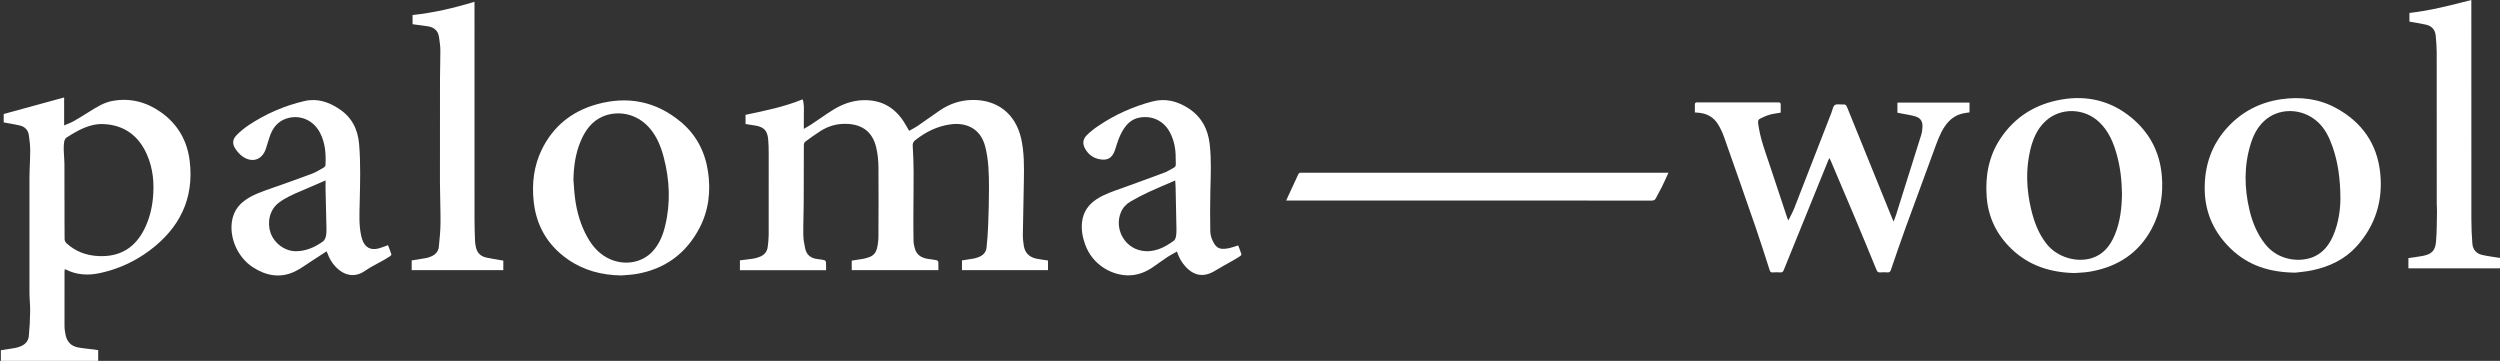
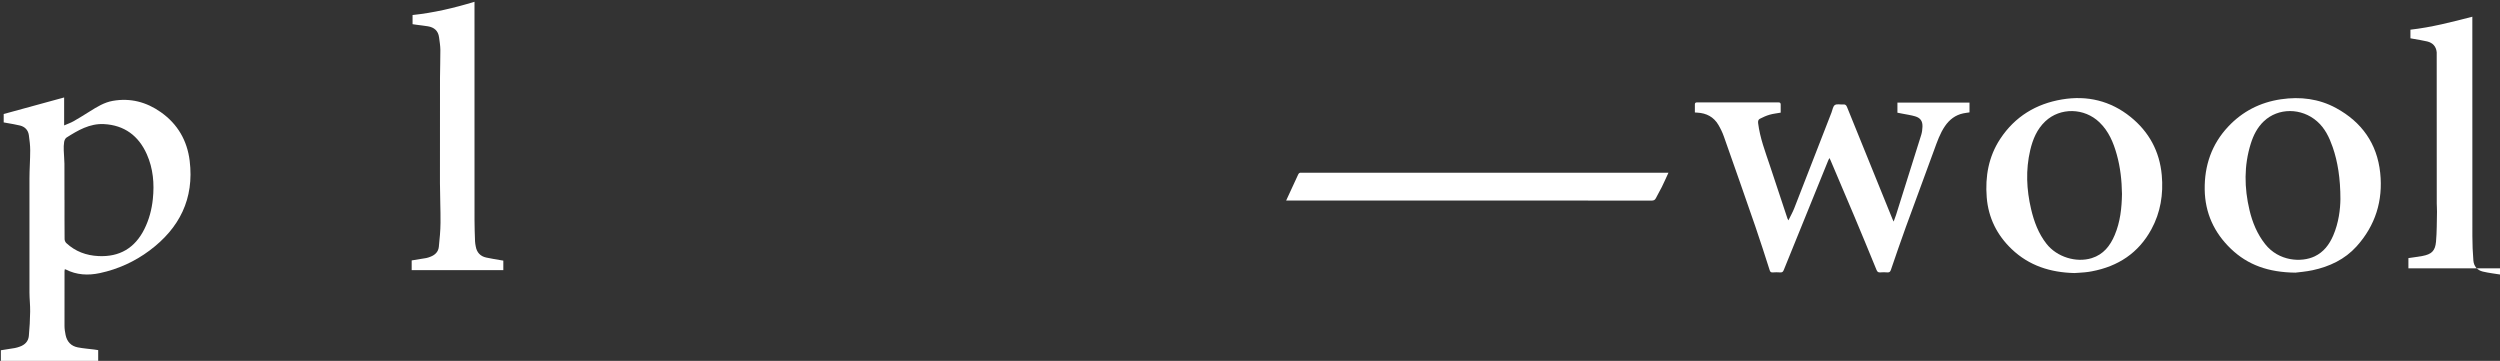
<svg xmlns="http://www.w3.org/2000/svg" version="1.1" id="Capa_1" x="0px" y="0px" viewBox="0 0 1920 277.15" style="enable-background:new 0 0 1920 277.15;" xml:space="preserve">
  <rect x="0" y="0" width="1920" height="277.15" fill="#333333" stroke="none" />
  <style type="text/css">
	.st0{fill:#FFFFFF;}
</style>
  <g>
    <path class="st0" d="M0.67,277.15c0-2.7,0-5.4,0-8.15c3.73-0.58,7.25-1.1,10.75-1.71c1.23-0.21,2.43-0.62,3.62-1.02   c3.97-1.35,6.71-4.02,7.11-8.22c0.6-6.23,0.91-12.5,1.01-18.76c0.08-4.88-0.52-9.77-0.53-14.66c-0.06-29.25-0.07-58.49,0-87.74   c0.02-7.14,0.57-14.27,0.57-21.41c0-3.88-0.5-7.77-1.03-11.62c-0.54-3.92-2.98-6.49-6.78-7.45c-3.39-0.86-6.87-1.34-10.31-1.99   c-0.71-0.13-1.42-0.26-2.24-0.41c0-2.35,0-4.63,0-6.45c15.5-4.24,30.84-8.45,46.42-12.71c0,6.67,0,13.76,0,21.47   c2.77-1.21,5.12-2,7.24-3.21c4.2-2.38,8.29-4.95,12.38-7.51c5.57-3.49,11.17-6.99,17.74-8.14c13.47-2.37,25.76,0.84,36.85,8.65   c12.98,9.13,20.3,21.85,22.21,37.41c3.57,29.05-7.81,51.74-30.86,68.92c-11.36,8.46-24.11,14.28-38.02,17.28   c-9.03,1.94-17.89,1.55-26.3-2.77c-0.16-0.08-0.37-0.08-0.74-0.15c-0.07,0.52-0.2,1-0.2,1.49c-0.03,14.02-0.08,28.05-0.01,42.07   c0.01,2.29,0.37,4.61,0.83,6.87c1.05,5.17,4.19,8.56,9.4,9.56c4.15,0.8,8.39,1.1,12.58,1.64c0.97,0.12,1.93,0.29,3.06,0.46   c0,2.84,0,5.55,0,8.25C50.51,277.15,25.59,277.15,0.67,277.15z M49.51,153.7c0.01,0,0.03,0,0.04,0c0,9.99-0.04,19.97,0.06,29.96   c0.01,1.02,0.57,2.32,1.32,3.02c6.92,6.46,15.3,9.52,24.65,9.98c16.26,0.8,28.02-6.16,35.29-20.71c3.64-7.3,5.68-15.05,6.52-23.13   c1.23-11.82,0.24-23.42-4.63-34.36c-6.33-14.22-17.3-22.37-33-23.16c-10.81-0.54-19.86,4.75-28.62,10.31   c-0.96,0.61-1.66,2.12-1.87,3.32c-0.36,2.13-0.37,4.34-0.31,6.51c0.09,3.43,0.49,6.86,0.52,10.29   C49.56,135.05,49.51,144.37,49.51,153.7z" />
-     <path class="st0" d="M1920.27,206.07c-23.5,0-47,0-70.61,0c0-2.73,0-5.22,0-7.85c3.6-0.54,7.2-0.97,10.76-1.63   c6.99-1.3,9.81-3.88,10.44-10.96c0.68-7.62,0.57-15.31,0.75-22.97c0.05-2.11-0.18-4.23-0.18-6.34   c-0.01-38.72,0.02-77.43-0.04-116.15c-0.01-4.28-0.37-8.58-0.77-12.85c-0.41-4.46-3-7.3-7.3-8.34c-3.46-0.83-7-1.33-10.51-1.98   c-0.77-0.14-1.54-0.28-2.37-0.43c0-2.21,0-4.3,0-6.62c16.09-1.82,31.69-5.86,47.54-9.95c0,0.87,0,1.57,0,2.27   c0,55.39-0.02,110.79,0.03,166.18c0.01,6.27,0.26,12.55,0.77,18.8c0.35,4.36,3,7.46,7.26,8.47c4.67,1.11,9.48,1.63,14.23,2.41   C1920.27,200.77,1920.27,203.42,1920.27,206.07z" />
-     <path class="st0" d="M634.42,207.52c-22.19,0-44.11,0-66.16,0c0-2.52,0-5,0-7.56c3.49-0.45,7.01-0.84,10.52-1.38   c1.49-0.23,2.96-0.71,4.38-1.23c3.66-1.33,6-3.85,6.46-7.8c0.35-3.01,0.72-6.05,0.73-9.07c0.06-20.91,0.05-41.83,0.01-62.74   c-0.01-3.7-0.06-7.41-0.43-11.08c-0.66-6.41-3.34-9.12-9.67-10.21c-2.53-0.44-5.08-0.8-7.69-1.21c0-2.36,0-4.59,0-7.06   c14.76-3.08,29.6-6.09,43.86-11.88c1.26,3.71,0.94,7.45,0.91,11.17c-0.03,3.68-0.01,7.37-0.01,11.5c2.2-1.31,4.16-2.37,6-3.59   c5.46-3.62,10.78-7.46,16.33-10.93c7.35-4.59,15.29-7.44,24.12-7.53c13.29-0.14,23.27,5.6,30.38,16.62   c1.39,2.16,2.6,4.44,4.06,6.93c2.16-1.24,4.41-2.33,6.45-3.72c5.74-3.92,11.35-8.02,17.1-11.93c7.51-5.12,15.81-7.92,24.95-8.05   c19.43-0.28,33.31,10.74,37.56,29.79c2.37,10.62,2.23,21.41,2.05,32.19c-0.23,13.82-0.59,27.64-0.78,41.46   c-0.04,2.76,0.29,5.55,0.69,8.29c0.79,5.43,3.99,8.85,9.32,10.06c3.01,0.68,6.11,0.99,9.3,1.49c0,2.36,0,4.84,0,7.43   c-22.03,0-43.99,0-66.07,0c0-2.53,0-5,0-7.49c3.03-0.47,6.02-0.89,9-1.41c1.16-0.21,2.29-0.63,3.41-1.01   c3.64-1.23,6.08-3.68,6.48-7.52c0.6-5.71,1.01-11.44,1.22-17.18c0.35-9.58,0.67-19.17,0.64-28.76c-0.04-10.63-0.21-21.27-2.94-31.7   c-3.81-14.57-15.55-18.36-26.4-16.93c-10.33,1.36-19.28,5.84-27.37,12.24c-1.57,1.24-2,2.5-1.86,4.55   c0.43,6.66,0.65,13.34,0.68,20.02c0.05,10.78-0.14,21.57-0.18,32.35c-0.02,6.87-0.01,13.74,0.12,20.61   c0.03,1.76,0.48,3.54,0.91,5.26c1.42,5.69,5.67,7.76,10.98,8.45c1.97,0.26,3.94,0.5,5.88,0.91c0.51,0.11,1.23,0.83,1.26,1.32   c0.14,2.03,0.06,4.08,0.06,6.27c-22.23,0-44.32,0-66.56,0c0-2.32,0-4.66,0-7.29c2.36-0.38,4.81-0.77,7.26-1.15   c0.33-0.05,0.66-0.07,0.98-0.13c9.1-1.77,11.19-4.16,12.13-14.06c0.16-1.64,0.15-3.3,0.15-4.96c0.04-17.14,0.21-34.28,0.01-51.41   c-0.06-5.24-0.57-10.61-1.83-15.68c-2.91-11.62-10.74-17.31-22.78-17.67c-7.27-0.21-13.9,1.7-19.96,5.55   c-4.02,2.55-7.87,5.37-11.7,8.2c-0.63,0.47-1.03,1.65-1.03,2.51c-0.08,14.82-0.03,29.65-0.11,44.47c-0.04,8.2-0.41,16.4-0.31,24.59   c0.04,3.46,0.72,6.96,1.43,10.37c1.07,5.14,4.55,7.65,9.66,8.18c1.71,0.18,3.42,0.44,5.08,0.85c0.51,0.13,1.19,0.87,1.22,1.36   C634.5,203.22,634.42,205.26,634.42,207.52z" />
+     <path class="st0" d="M1920.27,206.07c-23.5,0-47,0-70.61,0c0-2.73,0-5.22,0-7.85c3.6-0.54,7.2-0.97,10.76-1.63   c6.99-1.3,9.81-3.88,10.44-10.96c0.68-7.62,0.57-15.31,0.75-22.97c0.05-2.11-0.18-4.23-0.18-6.34   c-0.01-38.72,0.02-77.43-0.04-116.15c-0.41-4.46-3-7.3-7.3-8.34c-3.46-0.83-7-1.33-10.51-1.98   c-0.77-0.14-1.54-0.28-2.37-0.43c0-2.21,0-4.3,0-6.62c16.09-1.82,31.69-5.86,47.54-9.95c0,0.87,0,1.57,0,2.27   c0,55.39-0.02,110.79,0.03,166.18c0.01,6.27,0.26,12.55,0.77,18.8c0.35,4.36,3,7.46,7.26,8.47c4.67,1.11,9.48,1.63,14.23,2.41   C1920.27,200.77,1920.27,203.42,1920.27,206.07z" />
    <path class="st0" d="M1301.66,86.38c0-2.13,0.01-4.17,0-6.2c0-1.19,0.58-1.54,1.74-1.54c20.81,0.03,41.61,0.03,62.42-0.01   c1.35,0,1.76,0.55,1.75,1.74c-0.01,1.98,0,3.96,0,6.14c-2.94,0.53-5.85,0.82-8.61,1.62c-2.56,0.74-5.02,1.9-7.4,3.1   c-1.24,0.63-1.5,1.89-1.31,3.42c1.41,11.32,5.47,21.88,9.05,32.59c4.52,13.53,8.98,27.08,13.48,40.62c0.1,0.29,0.29,0.56,0.72,1.37   c1.62-3.33,3.27-6.19,4.46-9.23c9.6-24.54,19.12-49.12,28.67-73.69c0.76-1.96,1.08-4.68,2.54-5.64c1.54-1.02,4.2-0.27,6.36-0.45   c1.62-0.13,2.36,0.42,2.99,2c11.57,28.67,23.22,57.31,34.86,85.95c0.21,0.53,0.48,1.03,0.94,2c0.73-2,1.36-3.55,1.86-5.15   c6.46-20.46,12.93-40.92,19.31-61.41c0.62-1.99,0.88-4.15,0.96-6.24c0.16-4.3-1.5-6.8-5.62-8.03c-3.21-0.96-6.59-1.39-9.89-2.06   c-1.23-0.25-2.45-0.48-3.72-0.73c0-2.65,0-5.14,0-7.77c18.44,0,36.82,0,55.35,0c0,2.48,0,4.95,0,7.53   c-1.6,0.25-3.23,0.42-4.82,0.76c-6.02,1.27-10.54,4.75-13.97,9.73c-3.87,5.62-6.03,12.02-8.35,18.35   c-7.22,19.73-14.55,39.41-21.72,59.16c-3.97,10.92-7.72,21.92-11.49,32.92c-0.51,1.5-1.17,2.12-2.79,1.97   c-1.77-0.16-3.58-0.15-5.36,0c-1.57,0.13-2.29-0.41-2.9-1.89c-5.6-13.7-11.25-27.38-16.98-41.02   c-6.06-14.44-12.23-28.83-18.35-43.24c-0.2-0.47-0.45-0.92-0.82-1.67c-0.38,0.73-0.68,1.2-0.89,1.71   c-11.42,28.09-22.83,56.18-34.2,84.29c-0.56,1.38-1.2,1.95-2.72,1.83c-1.91-0.15-3.85-0.13-5.76,0c-1.37,0.09-1.92-0.38-2.34-1.7   c-3.58-11.13-7.11-22.28-10.92-33.33c-7.99-23.16-16.11-46.28-24.27-69.39c-1.09-3.09-2.55-6.11-4.22-8.94   c-3.58-6.06-9.15-8.96-16.1-9.34C1303.02,86.48,1302.44,86.44,1301.66,86.38z" />
-     <path class="st0" d="M477.11,211.54c-14.9-0.24-28.76-3.8-41.04-12.37c-15.61-10.9-24.34-25.98-26.25-44.89   c-1.38-13.66,0.2-26.97,6.28-39.43c8.71-17.86,23.02-29.33,41.97-34.68c23.8-6.72,45.69-2.49,64.79,13.44   c11.84,9.88,18.62,22.9,20.88,38.11c2.25,15.15,0.58,29.88-6.62,43.56c-10.31,19.56-26.49,31.37-48.37,35.13   C484.92,211.06,480.99,211.18,477.11,211.54z M440.39,138.1c0.39,4.67,0.6,9.37,1.21,14.01c1.37,10.49,4.22,20.57,9.41,29.88   c4.22,7.57,9.74,13.8,17.96,17.26c11.41,4.79,24.25,2.43,32.2-6.15c5.12-5.53,7.89-12.34,9.64-19.53   c4.3-17.66,3.53-35.27-1.06-52.76c-2.13-8.11-5.19-15.83-10.75-22.31c-10.21-11.88-25.26-13.89-36.52-8.82   c-8.19,3.69-13.06,10.57-16.45,18.57C441.99,117.76,440.58,127.79,440.39,138.1z" />
    <path class="st0" d="M1593.11,209.7c-18.49-0.45-34.8-5.67-48.12-18.37c-11.34-10.82-17.95-24.08-19.19-39.8   c-1.26-16.05,1.43-31.31,10.41-44.93c11.26-17.07,27.52-26.92,47.47-30.24c19.33-3.22,37.2,1.03,52.6,13.45   c14.2,11.46,22.31,26.44,23.96,44.7c1.32,14.62-0.92,28.65-7.99,41.63c-9.9,18.19-25.56,28.43-45.7,32.23   c-1.75,0.33-3.52,0.61-5.3,0.76C1598.42,209.41,1595.58,209.54,1593.11,209.7z M1629.68,148.97c-0.15-10.38-1.25-20.41-3.98-30.21   c-2.58-9.27-6.19-17.97-13.34-24.84c-11.58-11.13-30.05-11.59-41.57-0.74c-6.38,6.02-9.63,13.82-11.59,22.19   c-3.54,15.11-2.85,30.19,0.67,45.19c2.27,9.66,5.68,18.87,11.92,26.77c7.93,10.04,22.69,14.65,34.68,10.91   c8.97-2.8,14.12-9.44,17.6-17.66C1628.39,170.41,1629.5,159.66,1629.68,148.97z" />
    <path class="st0" d="M1762.86,209.39c-20.62-0.23-36.52-5.82-49.56-18.34c-12.9-12.38-19.85-27.57-20.09-45.55   c-0.24-18.34,5.32-34.67,17.96-48.18c11-11.75,24.65-18.74,40.6-21.08c14.82-2.18,29.14-0.46,42.38,6.76   c19.7,10.75,31.45,27.29,33.84,49.7c2.28,21.38-3.68,40.53-18.19,56.57c-8.98,9.93-20.71,15.46-33.68,18.25   C1770.92,208.64,1765.55,209.03,1762.86,209.39z M1797.44,152.98c0-15.85-2.05-28.8-5.95-40.02c-2.59-7.43-5.91-14.45-12-19.78   c-11.99-10.49-29.83-10.53-40.9-0.01c-4.97,4.72-7.97,10.69-9.99,17.13c-5.3,16.92-5.03,33.99-0.98,51.1   c2.25,9.48,5.91,18.33,12.02,26.07c10.43,13.2,27.79,14.26,38,9.42c6.96-3.3,11.25-9.07,14.23-15.92   C1796.2,171.02,1797.34,160.49,1797.44,152.98z" />
-     <path class="st0" d="M297.99,188.29c0.88,2.3,1.81,4.6,2.59,6.96c0.11,0.34-0.39,1.1-0.8,1.37c-1.76,1.17-3.57,2.26-5.4,3.31   c-4.58,2.63-9.45,4.86-13.74,7.89c-9.38,6.64-17.64,2.55-22.79-2.84c-2.83-2.96-4.91-6.38-6.26-10.25   c-0.15-0.43-0.37-0.83-0.76-1.71c-3.89,2.53-7.63,4.99-11.41,7.4c-4.4,2.8-8.6,6.06-13.3,8.24c-11.22,5.2-21.97,3.05-32.01-3.49   c-11.87-7.72-18.5-23.38-15.69-36.69c1.3-6.17,4.65-11.01,9.76-14.67c5.89-4.22,12.64-6.54,19.39-8.9   c10.73-3.76,21.45-7.52,32.09-11.52c3.19-1.2,6.12-3.12,9.11-4.8c0.54-0.3,1.16-1.04,1.19-1.6c0.46-8.67-0.09-17.21-4.23-25.1   c-4.75-9.03-14.02-13.57-23.76-11.4c-6.99,1.56-11.63,6.1-14.19,12.67c-1.41,3.62-2.34,7.43-3.59,11.12   c-2.87,8.43-10.29,11.06-17.7,6.02c-2.28-1.55-4.26-3.8-5.78-6.12c-2.42-3.69-2.15-7.18,0.95-10.33c2.85-2.9,6.05-5.55,9.44-7.8   c13.13-8.7,27.41-14.89,42.76-18.45c9.88-2.29,18.66,0.72,26.83,6.19c9.57,6.4,14.14,15.54,15.1,26.81c1.28,15,0.79,30,0.46,45   c-0.19,8.45-0.68,16.93,1.1,25.3c0.22,1.03,0.5,2.06,0.84,3.05c2.1,6.13,6.41,8.49,12.74,6.81   C293.21,190.15,295.39,189.2,297.99,188.29z M250.03,138.57c-6.67,2.88-12.77,5.55-18.91,8.14c-5.86,2.47-11.65,5-16.81,8.83   c-7.68,5.69-9.11,15.78-6.54,23.21c2.81,8.11,11.06,14.24,19.47,14.19c7.75-0.04,14.56-3.06,20.74-7.47   c1.15-0.82,1.96-2.52,2.29-3.96c0.47-2.03,0.49-4.2,0.45-6.31c-0.19-10.05-0.47-20.09-0.7-30.14   C249.99,142.92,250.03,140.75,250.03,138.57z" />
-     <path class="st0" d="M950.94,188.49c0.8,2.12,1.7,4.37,2.46,6.66c0.12,0.36-0.32,1.12-0.71,1.38c-1.87,1.24-3.8,2.4-5.74,3.52   c-4.52,2.6-9.16,5.02-13.59,7.77c-8.5,5.28-16.09,4.34-22.88-3.06c-3-3.26-5.1-7.04-6.58-11.59c-2.51,1.43-4.92,2.64-7.15,4.12   c-3.97,2.64-7.79,5.49-11.74,8.16c-5.37,3.62-11.24,5.86-17.8,6.02c-12.26,0.3-28.03-7.31-33.9-23.93   c-1.97-5.57-2.98-11.26-2.29-17.14c0.9-7.65,4.93-13.39,11.36-17.54c5.95-3.84,12.63-5.99,19.24-8.34   c11.2-3.99,22.34-8.16,33.49-12.28c0.68-0.25,1.32-0.61,1.95-0.98c7.29-4.27,5.83-1.72,5.86-10.26c0.03-6.67-1.21-13.16-4.33-19.16   c-4.76-9.15-14.04-13.54-24.14-11.38c-4.42,0.95-7.77,3.55-10.41,7.11c-3.12,4.2-5.01,8.98-6.55,13.93   c-0.43,1.39-0.83,2.79-1.33,4.15c-2.16,5.83-5.61,7.8-11.74,6.64c-4.83-0.91-8.48-3.62-10.93-7.84c-2.21-3.81-2.02-7.44,1.09-10.56   c2.68-2.69,5.77-5.06,8.93-7.2c12.76-8.63,26.63-14.88,41.56-18.77c10.13-2.64,19.21-0.21,27.74,5.33   c10,6.49,14.91,15.9,16.24,27.52c1.38,12.15,0.77,24.3,0.49,36.46c-0.23,9.98-0.2,19.96-0.06,29.94c0.03,2.39,0.57,4.93,1.54,7.11   c2.97,6.65,5.79,7.48,11.84,6.51C945.43,190.38,947.91,189.38,950.94,188.49z M902.58,138.6c-7.03,3.05-13.69,5.79-20.22,8.82   c-4.84,2.25-9.62,4.69-14.22,7.4c-3.28,1.93-5.86,4.75-7.35,8.38c-5.07,12.42,2.67,26.91,15.92,29.32   c9.48,1.72,17.46-2.28,24.83-7.67c0.88-0.64,1.37-2.11,1.6-3.28c0.34-1.74,0.41-3.55,0.38-5.33c-0.18-10.71-0.41-21.42-0.65-32.12   C902.84,142.36,902.69,140.59,902.58,138.6z" />
    <path class="st0" d="M987.76,154.02c3.21-6.94,6.24-13.46,9.24-19.99c0.47-1.03,1.16-1.55,2.32-1.37c0.32,0.05,0.66,0.01,0.99,0.01   c92.77,0,185.54,0,278.31,0c0.78,0,1.57,0,2.75,0c-1.78,3.84-3.36,7.45-5.11,10.98c-1.43,2.9-3.12,5.68-4.56,8.58   c-0.73,1.45-1.72,1.83-3.29,1.83c-20.48-0.05-40.95-0.03-61.43-0.03c-72.03,0-144.06,0-216.09,0   C990.03,154.02,989.18,154.02,987.76,154.02z" />
    <path class="st0" d="M316.85,18.58c0-2.41,0-4.58,0-7.04c16.13-1.69,31.84-5.38,47.56-10.17c0,1.23,0,2.08,0,2.93   c0,54.93-0.01,109.85,0.02,164.78c0,5.42,0.22,10.84,0.4,16.26c0.04,1.31,0.31,2.62,0.54,3.92c0.8,4.58,3.47,7.52,8.01,8.53   c3.54,0.79,7.15,1.32,10.72,1.96c0.78,0.14,1.56,0.26,2.45,0.4c0,2.41,0,4.77,0,7.3c-23.37,0-46.79,0-70.38,0c0-2.44,0-4.97,0-7.45   c3.74-0.6,7.45-1.16,11.14-1.81c1.1-0.19,2.16-0.61,3.21-1c3.55-1.33,6.09-3.75,6.5-7.57c0.65-6.16,1.24-12.36,1.29-18.55   c0.09-10.18-0.41-20.37-0.43-30.55c-0.06-26.93-0.02-53.87,0.04-80.8c0.01-7.14,0.34-14.28,0.28-21.42c-0.03-3.22-0.59-6.44-1-9.64   c-0.65-5.04-3.77-7.68-8.6-8.47c-2.94-0.48-5.9-0.8-8.85-1.19C318.83,18.87,317.92,18.73,316.85,18.58z" />
  </g>
</svg>